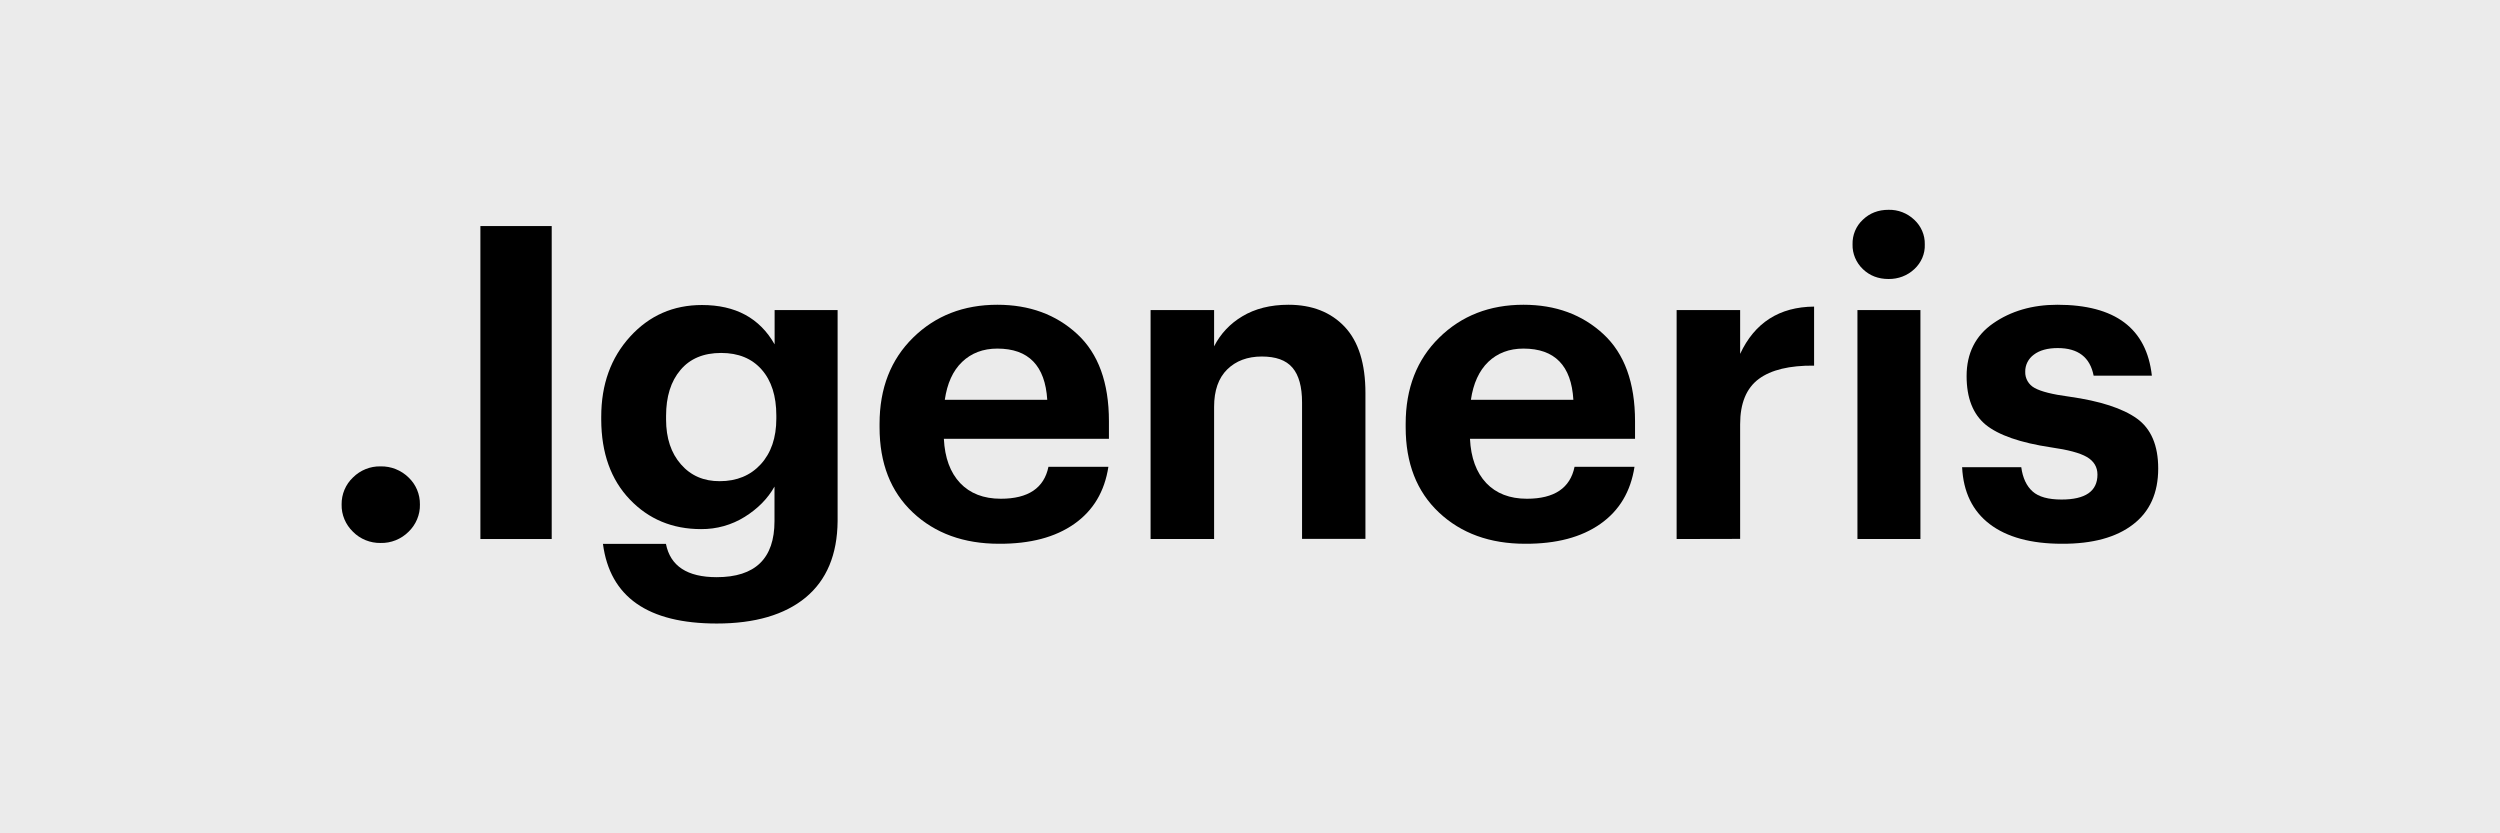
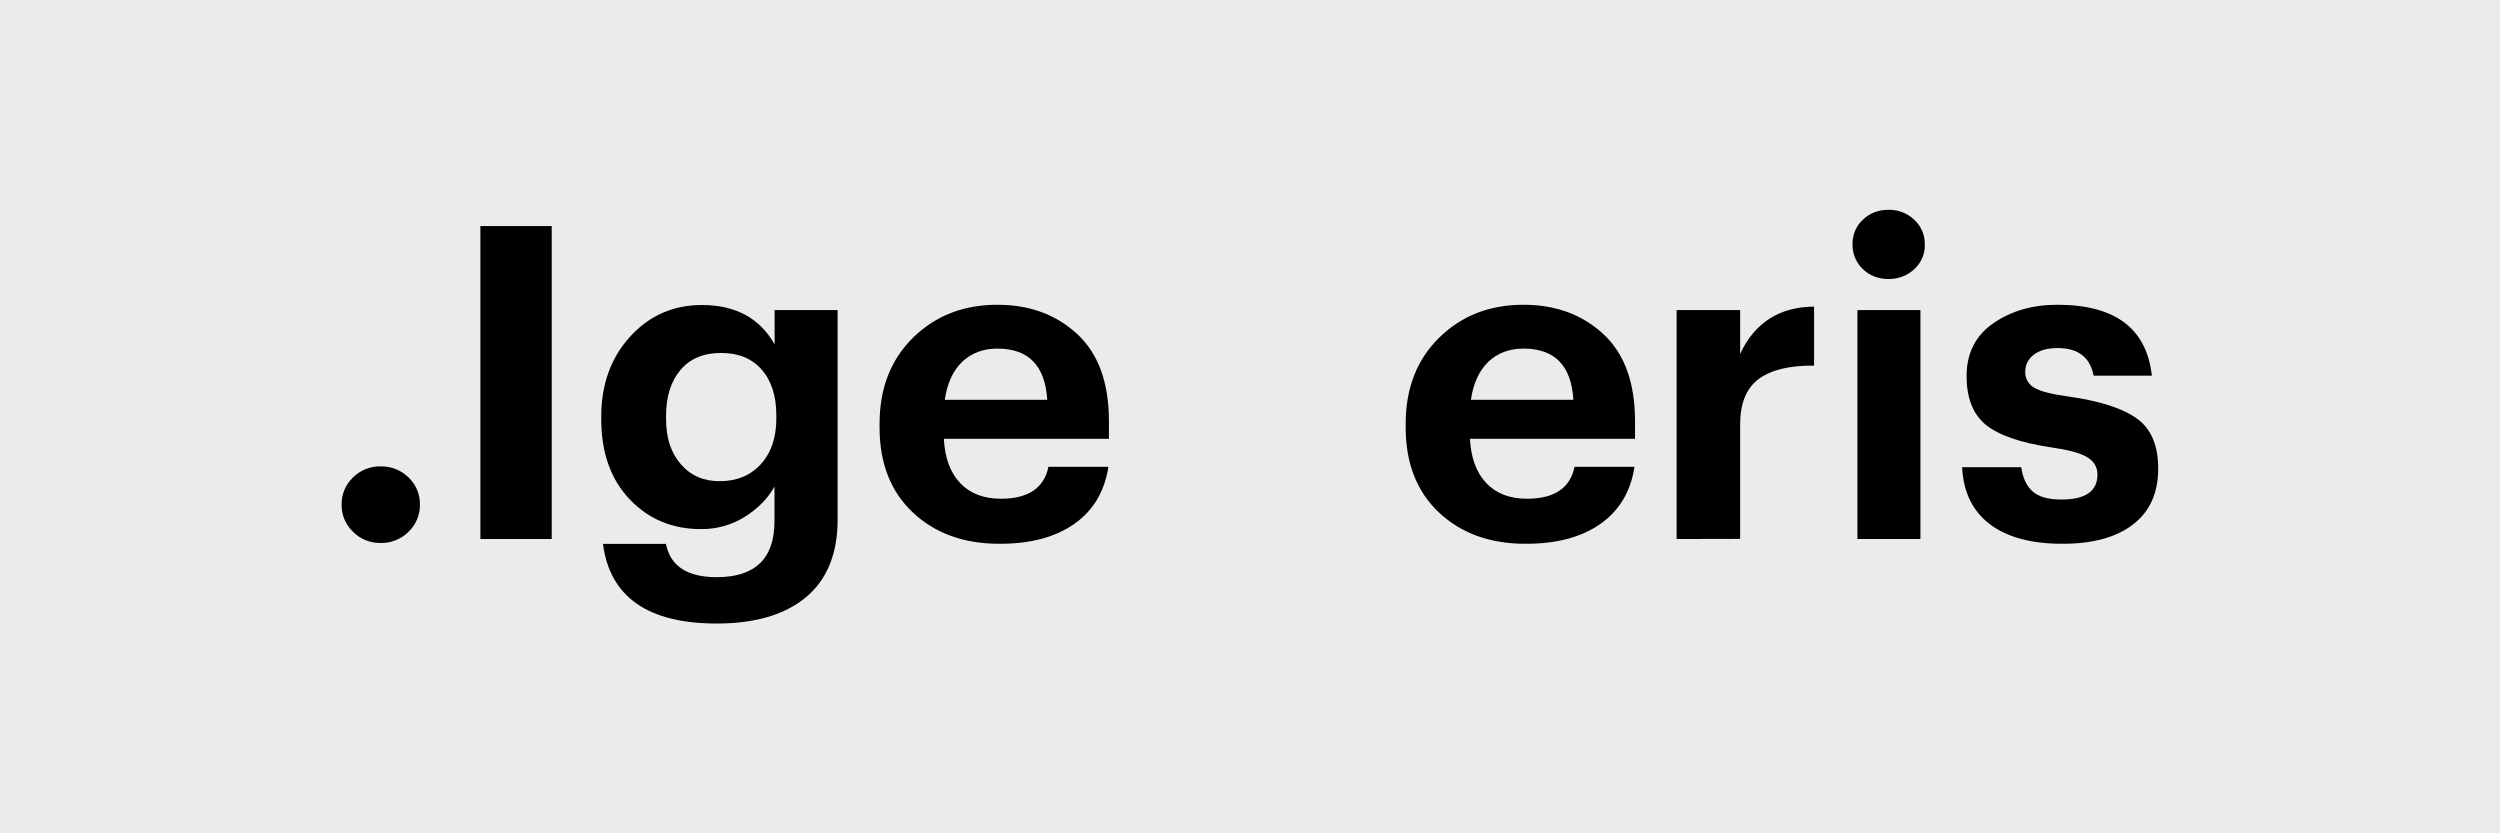
<svg xmlns="http://www.w3.org/2000/svg" width="300" height="100" viewBox="0 0 300 100" fill="none">
  <rect width="300" height="100" fill="black" fill-opacity="0.08" />
  <g clip-path="url(#clip0_864_6415)">
    <path d="M45.668 65.157C44.432 65.173 43.228 64.698 42.356 63.81C41.469 62.954 40.962 61.766 40.994 60.53C40.978 59.31 41.469 58.137 42.356 57.297C43.228 56.426 44.432 55.935 45.668 55.966C46.92 55.935 48.14 56.426 49.028 57.297C49.915 58.137 50.406 59.31 50.39 60.53C50.422 61.766 49.915 62.954 49.028 63.81C48.14 64.698 46.92 65.189 45.668 65.157Z" fill="black" />
    <path d="M57.648 64.682V27.127H66.205V64.682H57.648Z" fill="black" />
    <path d="M86.014 74.823C77.742 74.823 73.194 71.638 72.354 65.268H79.913C80.436 67.93 82.48 69.261 85.998 69.261C90.625 69.261 92.939 67.027 92.939 62.542V58.391C92.13 59.833 90.942 61.037 89.373 62.019C87.804 63.002 85.982 63.509 84.128 63.493C80.689 63.493 77.837 62.305 75.571 59.928C73.305 57.551 72.164 54.366 72.148 50.373V50.008C72.148 46.126 73.305 42.925 75.619 40.389C77.932 37.854 80.8 36.602 84.239 36.602C88.264 36.602 91.164 38.171 92.954 41.324V37.204H100.513V62.526C100.481 66.551 99.198 69.61 96.678 71.701C94.159 73.777 90.593 74.823 86.014 74.823ZM86.378 57.741C88.406 57.741 90.055 57.06 91.29 55.713C92.526 54.366 93.16 52.528 93.16 50.23V49.865C93.16 47.52 92.574 45.682 91.401 44.351C90.229 43.02 88.612 42.354 86.537 42.354C84.429 42.354 82.797 43.036 81.656 44.399C80.499 45.761 79.929 47.599 79.929 49.913V50.341C79.929 52.575 80.531 54.382 81.719 55.728C82.892 57.075 84.461 57.757 86.378 57.741Z" fill="black" />
    <path d="M119.888 65.252C115.657 65.252 112.202 64 109.54 61.496C106.878 58.993 105.547 55.586 105.547 51.276V50.864C105.547 46.585 106.894 43.147 109.572 40.516C112.25 37.886 115.625 36.571 119.682 36.571C123.532 36.571 126.733 37.743 129.268 40.088C131.804 42.434 133.072 45.92 133.072 50.547V52.654H113.264C113.375 54.936 114.025 56.695 115.213 57.963C116.401 59.215 118.034 59.849 120.094 59.849C123.39 59.849 125.291 58.565 125.814 56.014H133.008C132.549 58.993 131.186 61.275 128.904 62.875C126.622 64.475 123.627 65.268 119.888 65.252ZM113.375 47.98H125.671C125.418 43.876 123.421 41.831 119.682 41.831C117.97 41.831 116.56 42.37 115.451 43.432C114.341 44.494 113.66 46.015 113.375 47.98Z" fill="black" />
-     <path d="M138.07 64.681V37.204H145.692V41.562C146.453 40.057 147.626 38.821 149.068 37.965C150.589 37.046 152.443 36.571 154.614 36.571C157.45 36.571 159.7 37.458 161.364 39.217C163.028 40.992 163.852 43.638 163.852 47.172V64.666H156.246V48.297C156.246 46.411 155.865 45.017 155.089 44.113C154.313 43.21 153.092 42.782 151.413 42.782C149.701 42.782 148.307 43.305 147.261 44.335C146.215 45.365 145.692 46.87 145.692 48.82V64.681H138.07Z" fill="black" />
    <path d="M183.02 65.252C178.789 65.252 175.335 64 172.673 61.496C170.011 58.993 168.68 55.586 168.68 51.276V50.864C168.68 46.585 170.027 43.147 172.705 40.516C175.383 37.886 178.758 36.571 182.814 36.571C186.665 36.571 189.866 37.743 192.401 40.088C194.937 42.434 196.204 45.92 196.204 50.547V52.654H176.397C176.508 54.936 177.157 56.695 178.346 57.963C179.534 59.215 181.166 59.849 183.226 59.849C186.522 59.849 188.424 58.565 188.947 56.014H196.141C195.681 58.993 194.319 61.275 192.037 62.875C189.755 64.475 186.76 65.268 183.02 65.252ZM176.508 47.98H188.804C188.567 43.876 186.57 41.831 182.814 41.831C181.103 41.831 179.693 42.37 178.583 43.432C177.49 44.494 176.793 46.015 176.508 47.98Z" fill="black" />
    <path d="M201.195 64.682V37.205H208.817V42.465C210.56 38.726 213.524 36.824 217.691 36.792V43.876C214.744 43.844 212.525 44.383 211.052 45.476C209.562 46.585 208.817 48.392 208.817 50.911V64.666L201.195 64.682Z" fill="black" />
    <path d="M229.722 32.292C228.882 33.084 227.773 33.496 226.616 33.48C225.396 33.48 224.366 33.084 223.542 32.292C222.734 31.516 222.275 30.438 222.306 29.329C222.275 28.204 222.718 27.126 223.542 26.366C224.366 25.573 225.396 25.177 226.616 25.177C227.757 25.145 228.867 25.573 229.706 26.366C230.53 27.126 231.006 28.204 230.974 29.329C231.022 30.454 230.546 31.532 229.722 32.292ZM222.893 64.681V37.204H230.451V64.681H222.893Z" fill="black" />
    <path d="M247.433 65.252C243.725 65.252 240.825 64.46 238.765 62.891C236.705 61.322 235.596 59.04 235.453 56.061H242.552C242.726 57.361 243.186 58.327 243.915 58.977C244.644 59.627 245.801 59.944 247.385 59.944C250.253 59.944 251.695 58.945 251.695 56.949C251.695 56.045 251.268 55.332 250.428 54.841C249.588 54.35 248.146 53.97 246.133 53.684C242.425 53.13 239.811 52.211 238.274 50.959C236.753 49.691 235.992 47.758 235.992 45.127C235.992 42.402 237.054 40.279 239.177 38.805C241.3 37.331 243.867 36.571 246.878 36.571C253.819 36.571 257.59 39.407 258.224 45.08H251.236C250.808 42.877 249.382 41.768 246.926 41.768C245.706 41.768 244.739 42.038 244.058 42.56C243.408 43.036 243.012 43.796 243.028 44.605C242.996 45.413 243.44 46.173 244.153 46.554C244.913 46.981 246.292 47.33 248.32 47.599C252.028 48.122 254.738 49.01 256.433 50.23C258.129 51.45 258.985 53.447 258.985 56.22C258.985 59.167 257.97 61.401 255.958 62.938C253.946 64.491 251.093 65.268 247.433 65.252Z" fill="black" />
  </g>
  <defs>
    <clipPath id="clip0_864_6415">
      <rect width="217.995" height="49.646" fill="white" transform="translate(41 25.177)" />
    </clipPath>
  </defs>
</svg>